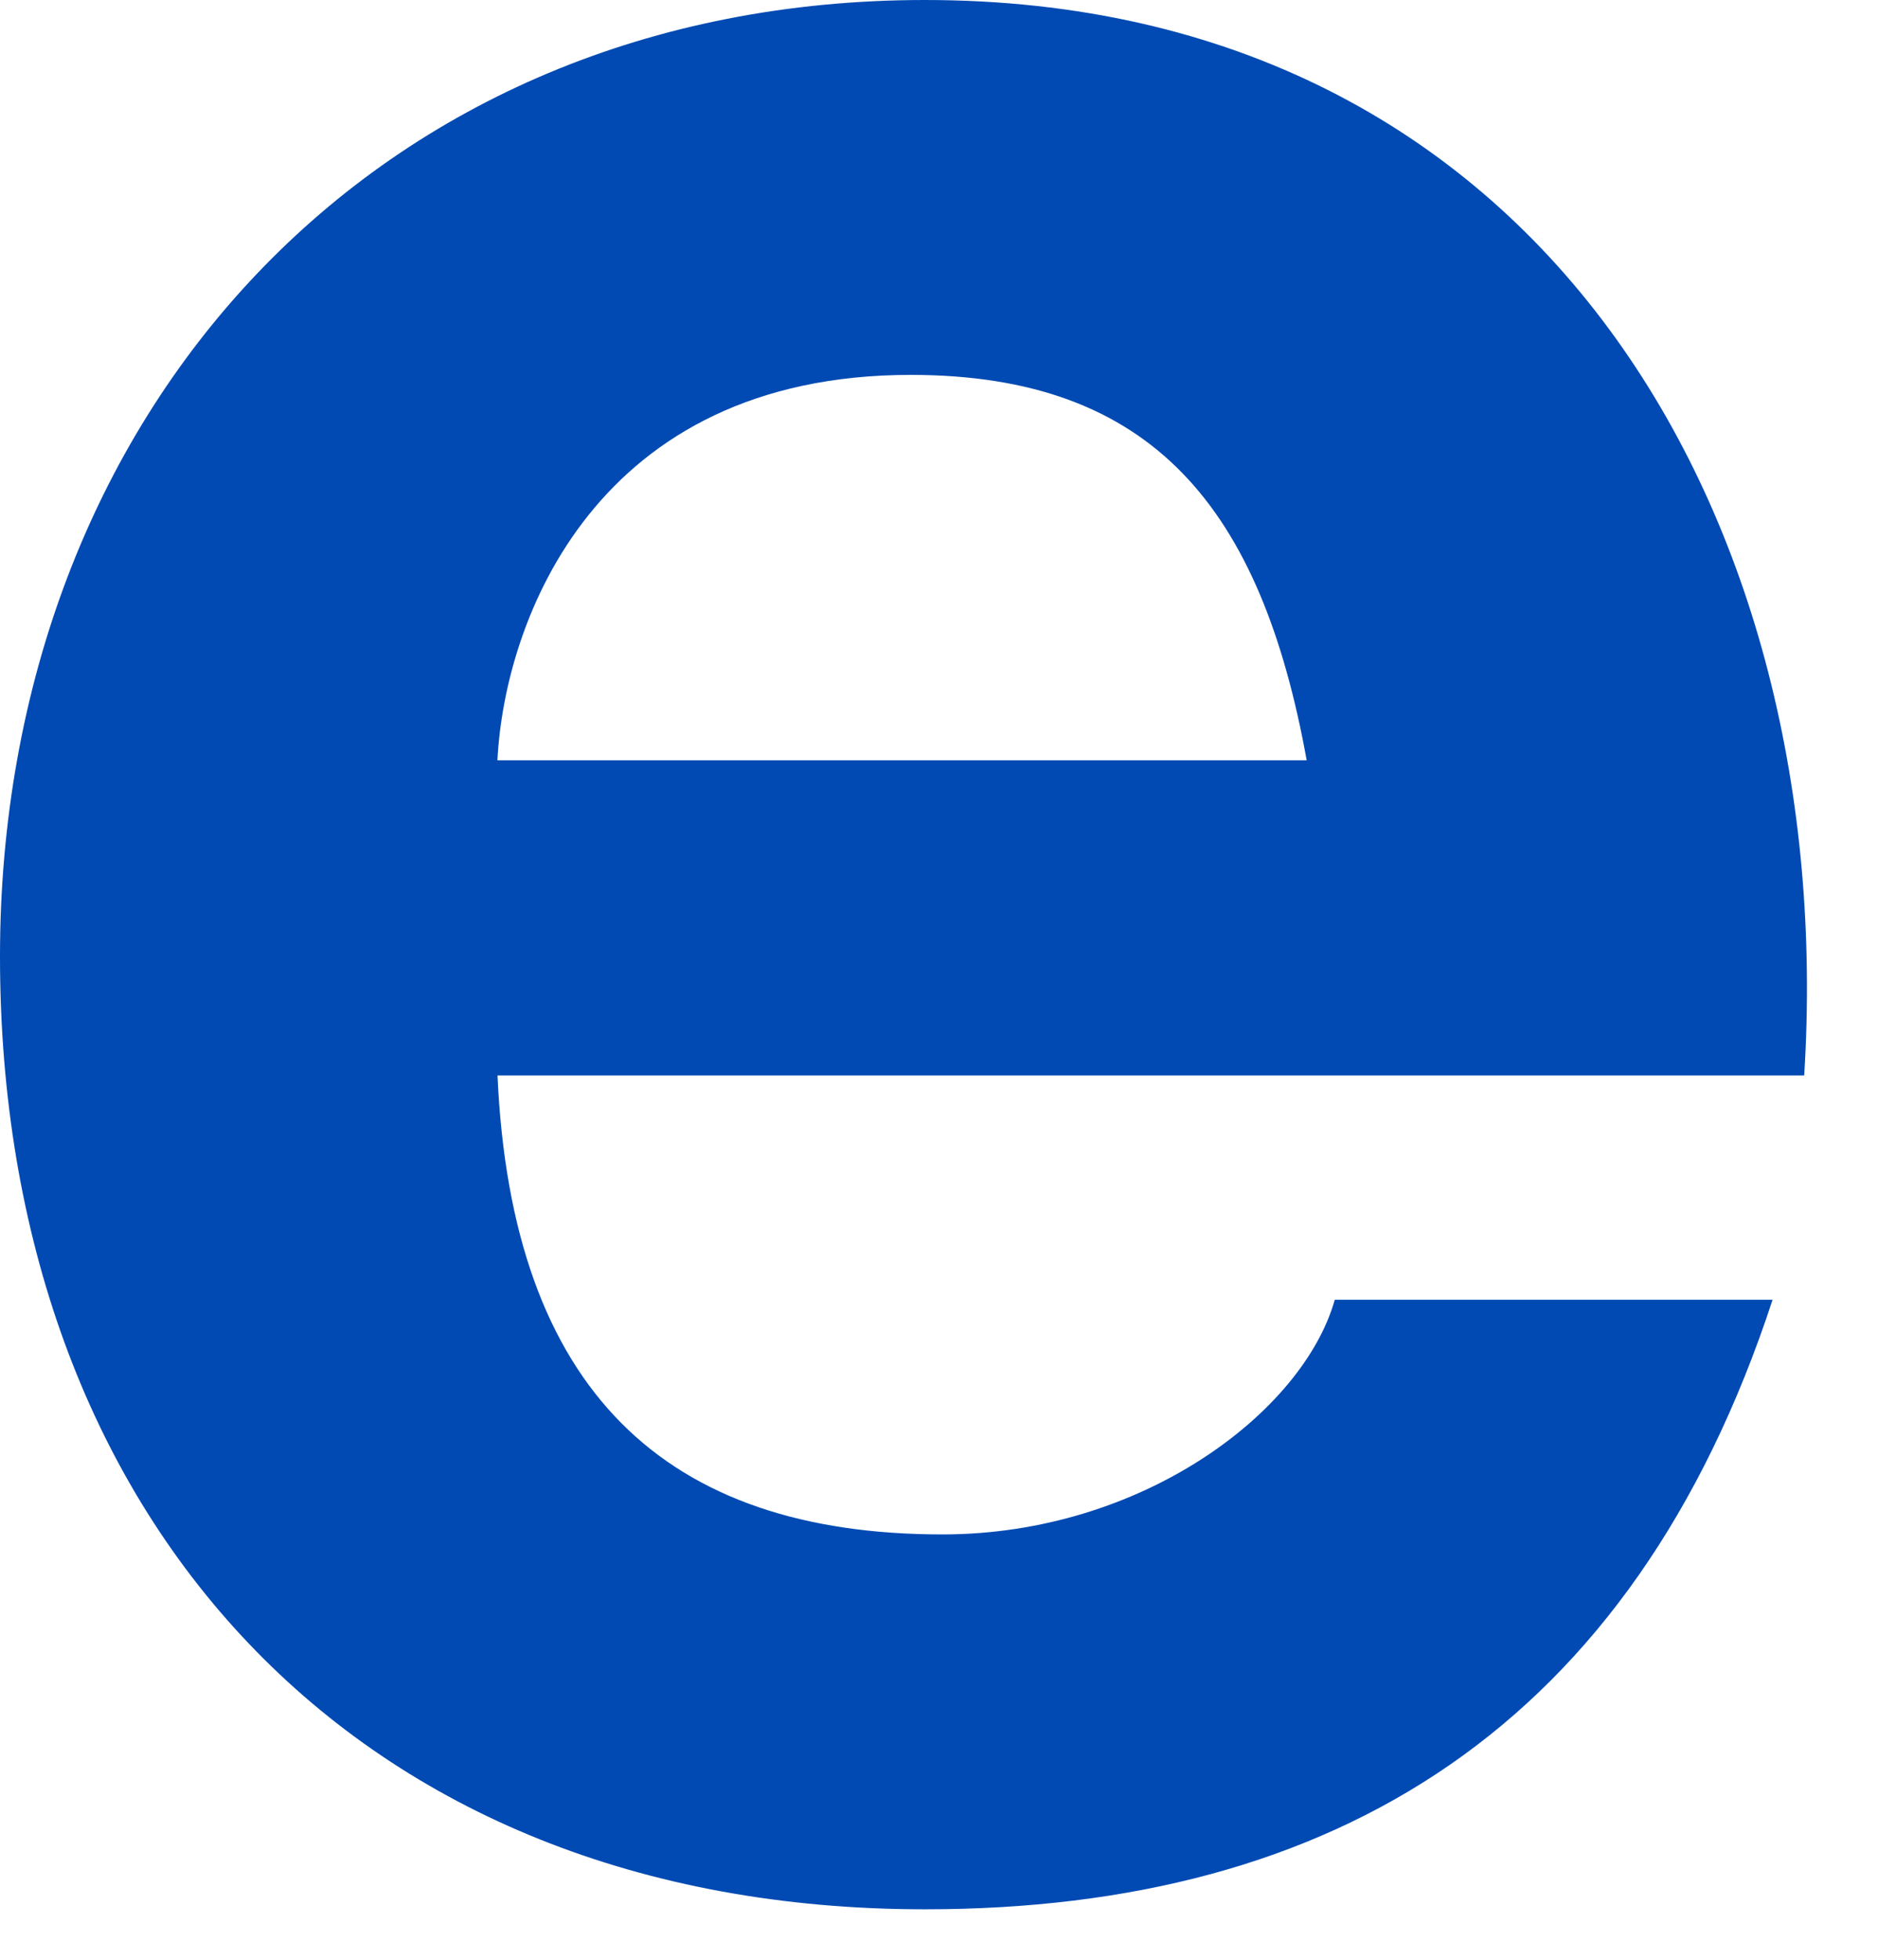
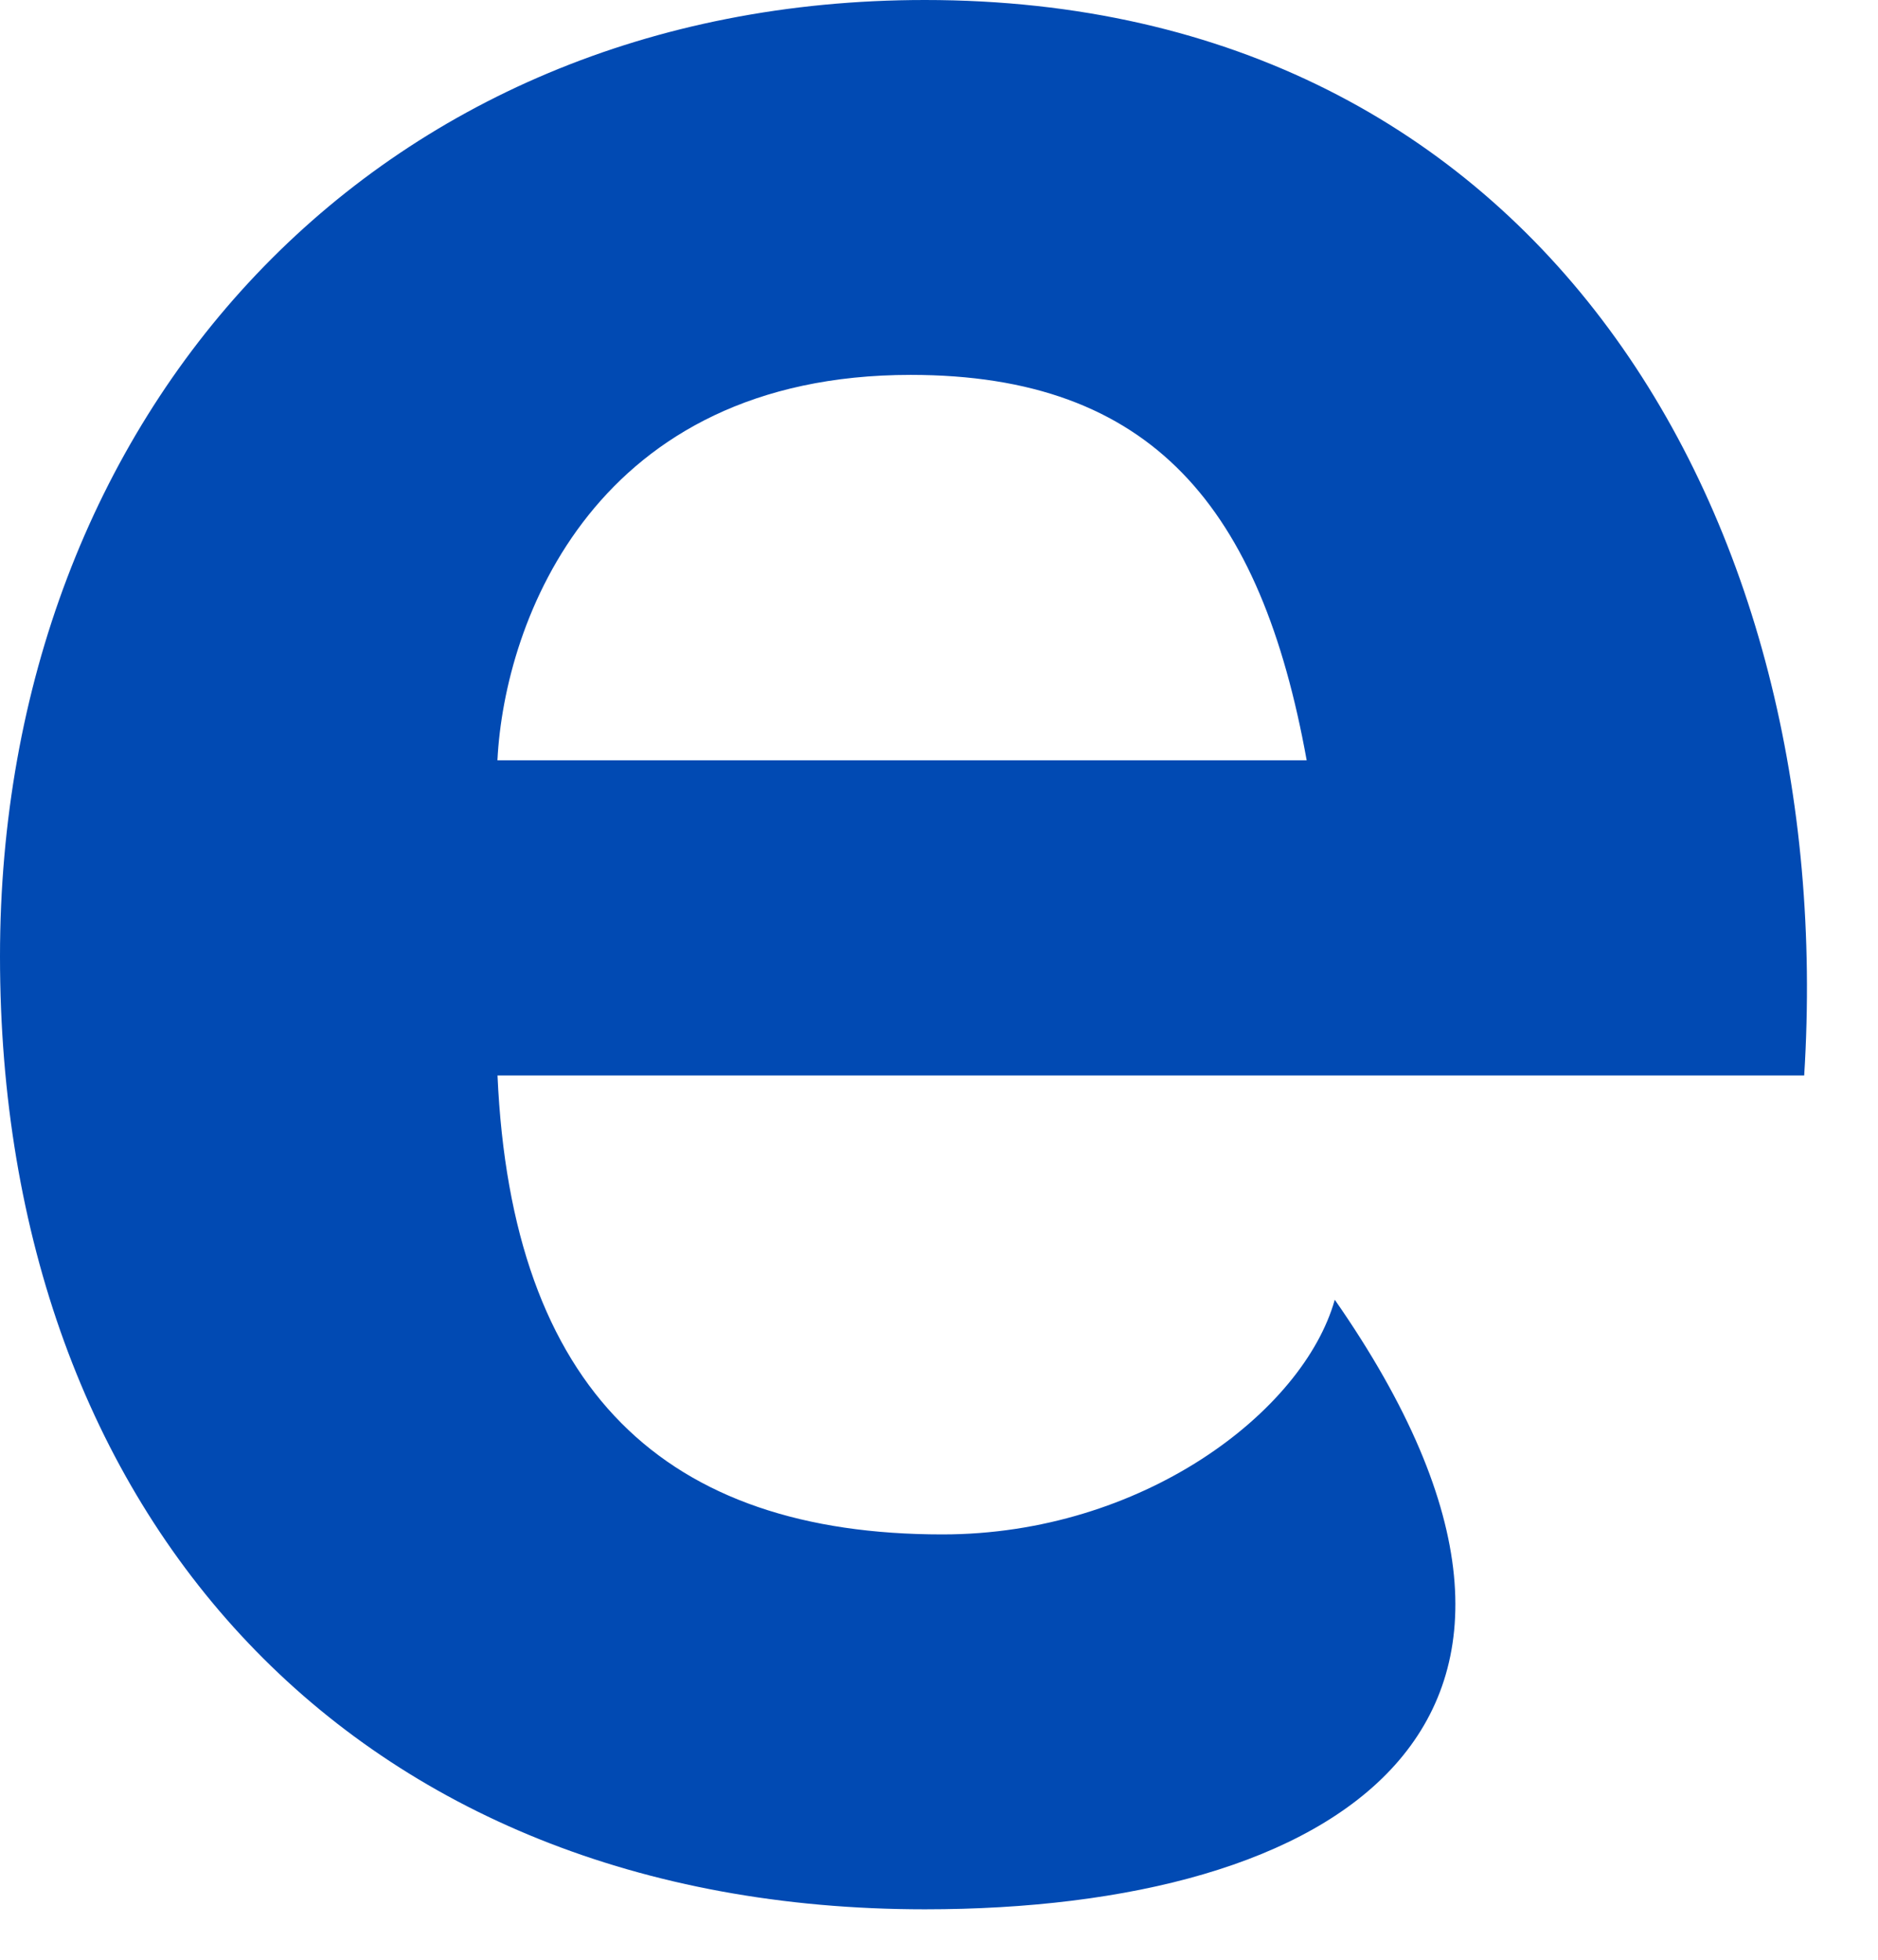
<svg xmlns="http://www.w3.org/2000/svg" fill="none" height="100%" overflow="visible" preserveAspectRatio="none" style="display: block;" viewBox="0 0 23 24" width="100%">
-   <path d="M11.327 0C18.878 0 22.525 6.349 22.096 13.171H6.093C6.265 17.032 8.152 18.791 11.542 18.791C13.987 18.791 15.961 17.29 16.347 15.917H21.709C19.992 21.151 16.347 23.382 11.327 23.382C4.335 23.382 0 18.578 0 11.713C0 5.062 4.591 0 11.327 0ZM11.154 4.591C7.294 4.591 6.178 7.595 6.092 9.311H16.003C15.445 6.222 14.115 4.591 11.154 4.591Z" fill="#014AB3" id="Shape" />
+   <path d="M11.327 0C18.878 0 22.525 6.349 22.096 13.171H6.093C6.265 17.032 8.152 18.791 11.542 18.791C13.987 18.791 15.961 17.29 16.347 15.917C19.992 21.151 16.347 23.382 11.327 23.382C4.335 23.382 0 18.578 0 11.713C0 5.062 4.591 0 11.327 0ZM11.154 4.591C7.294 4.591 6.178 7.595 6.092 9.311H16.003C15.445 6.222 14.115 4.591 11.154 4.591Z" fill="#014AB3" id="Shape" />
</svg>